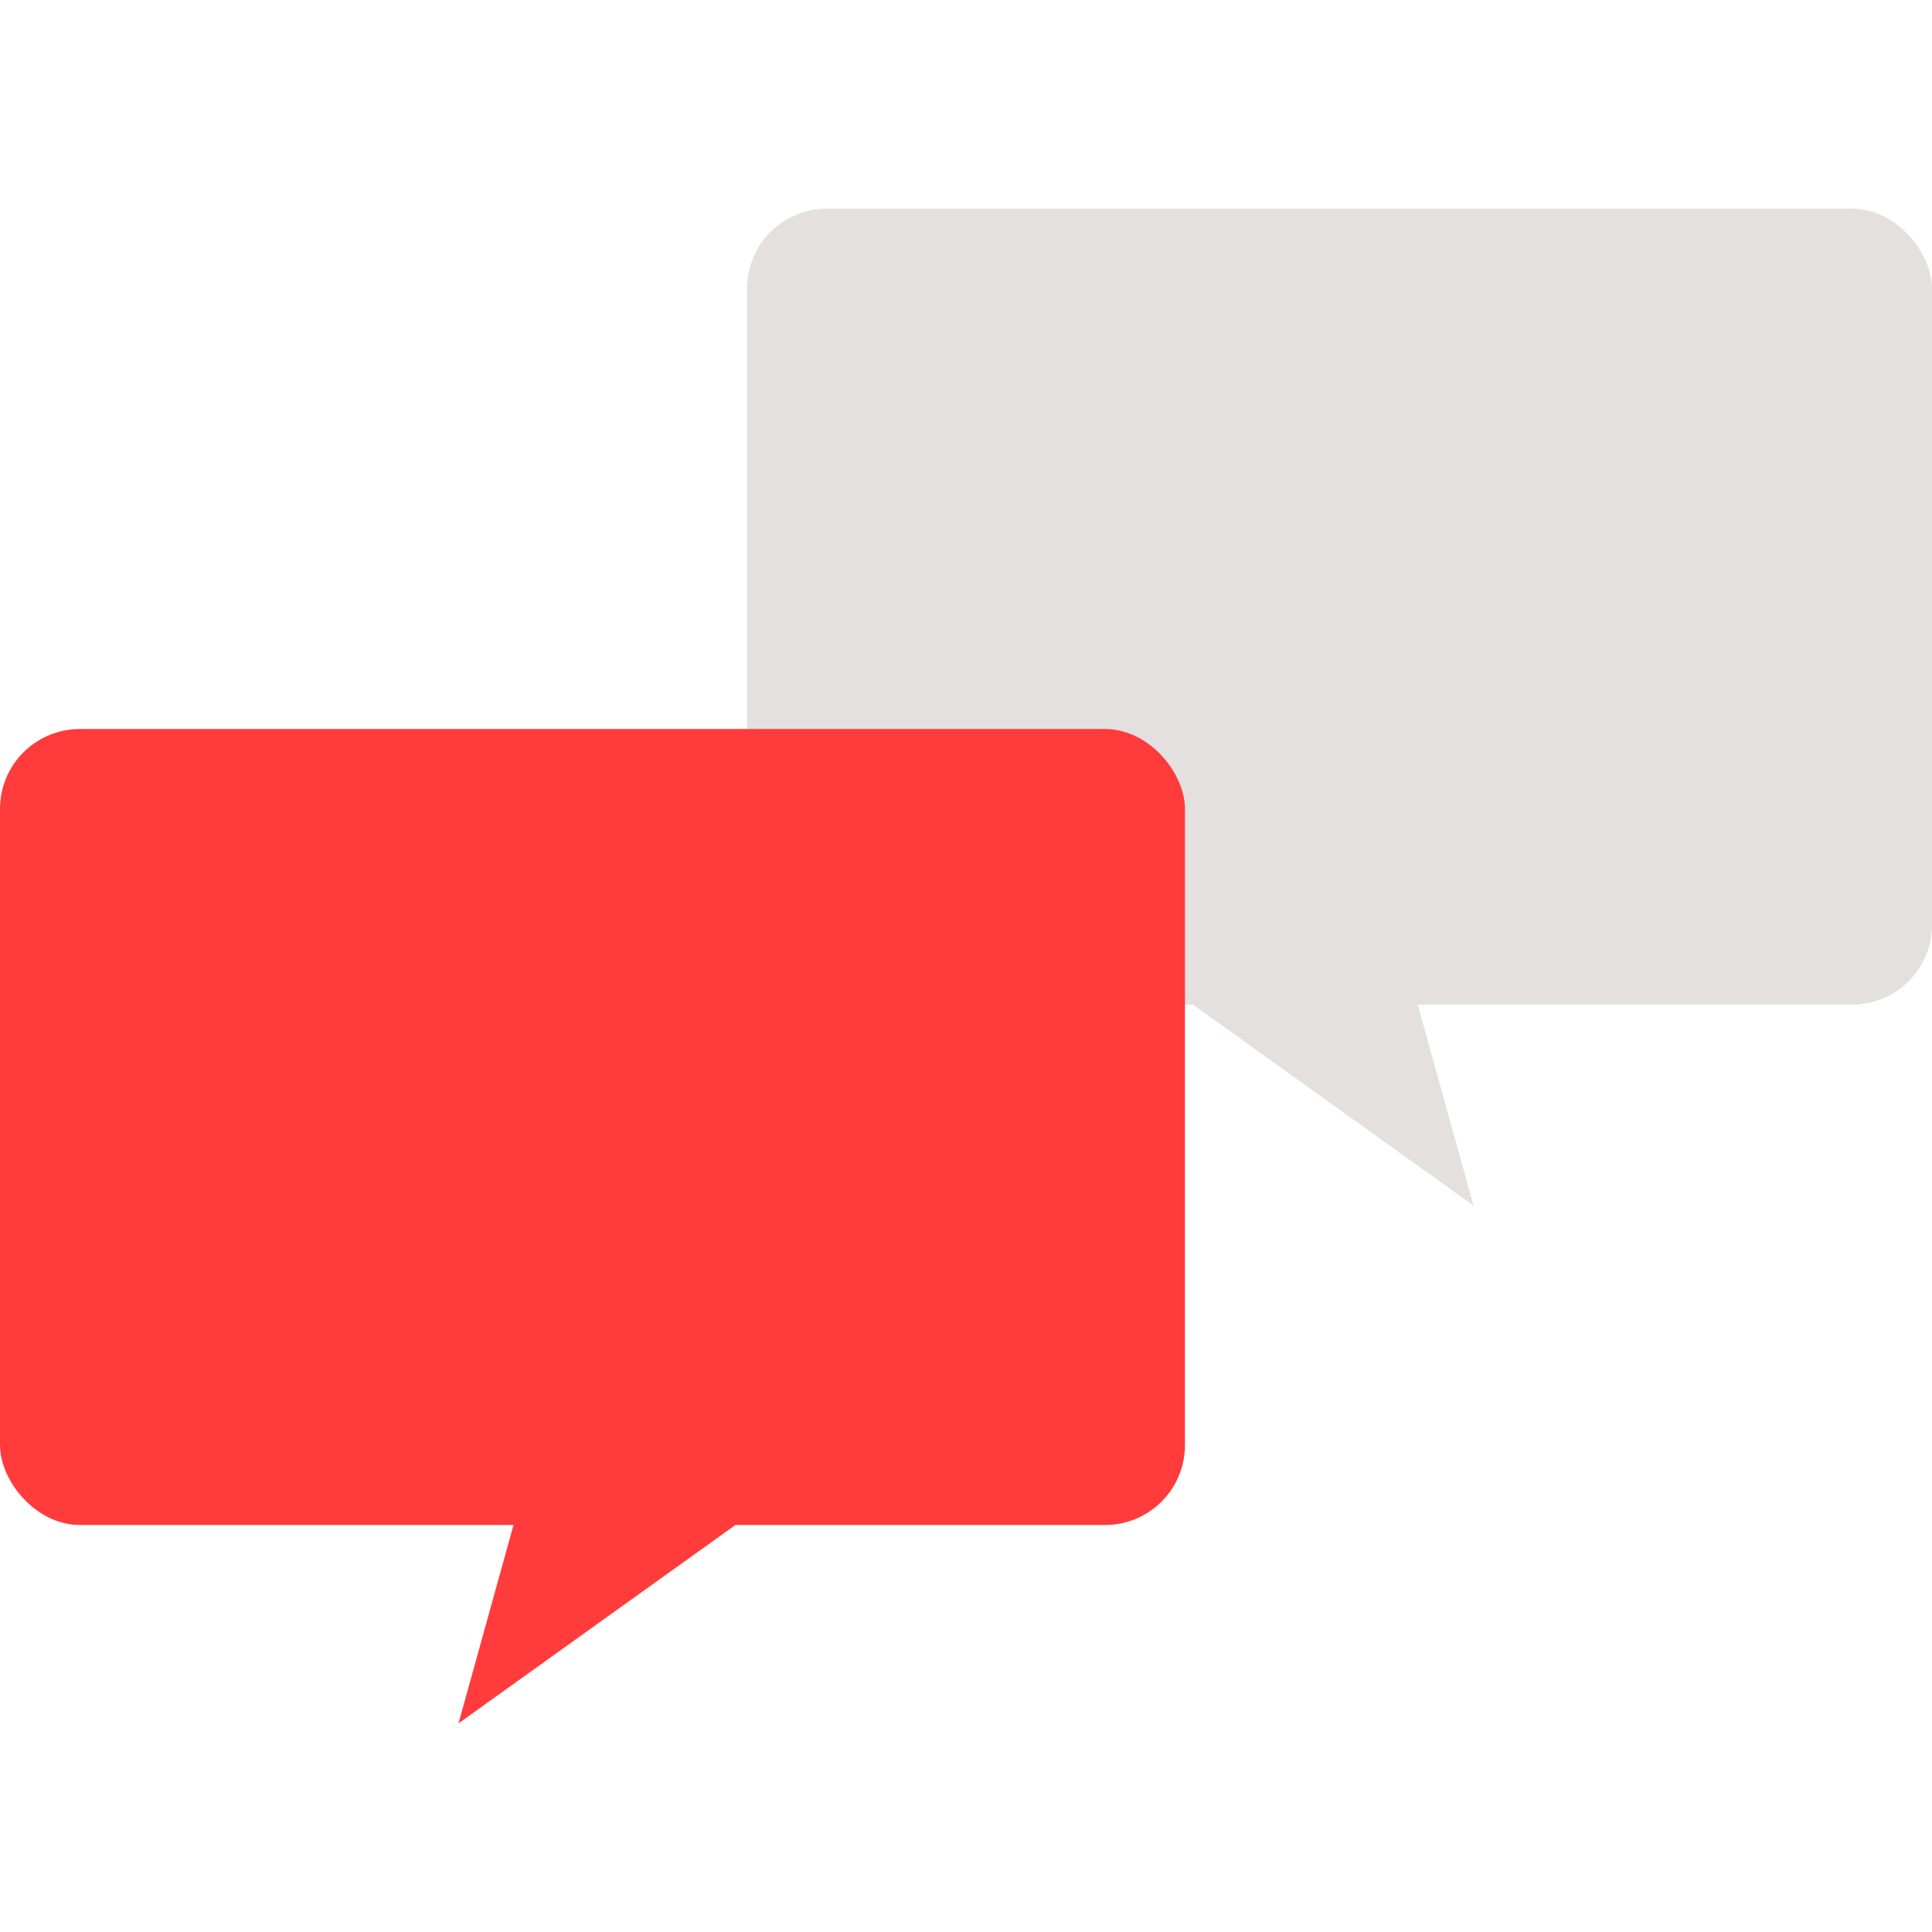
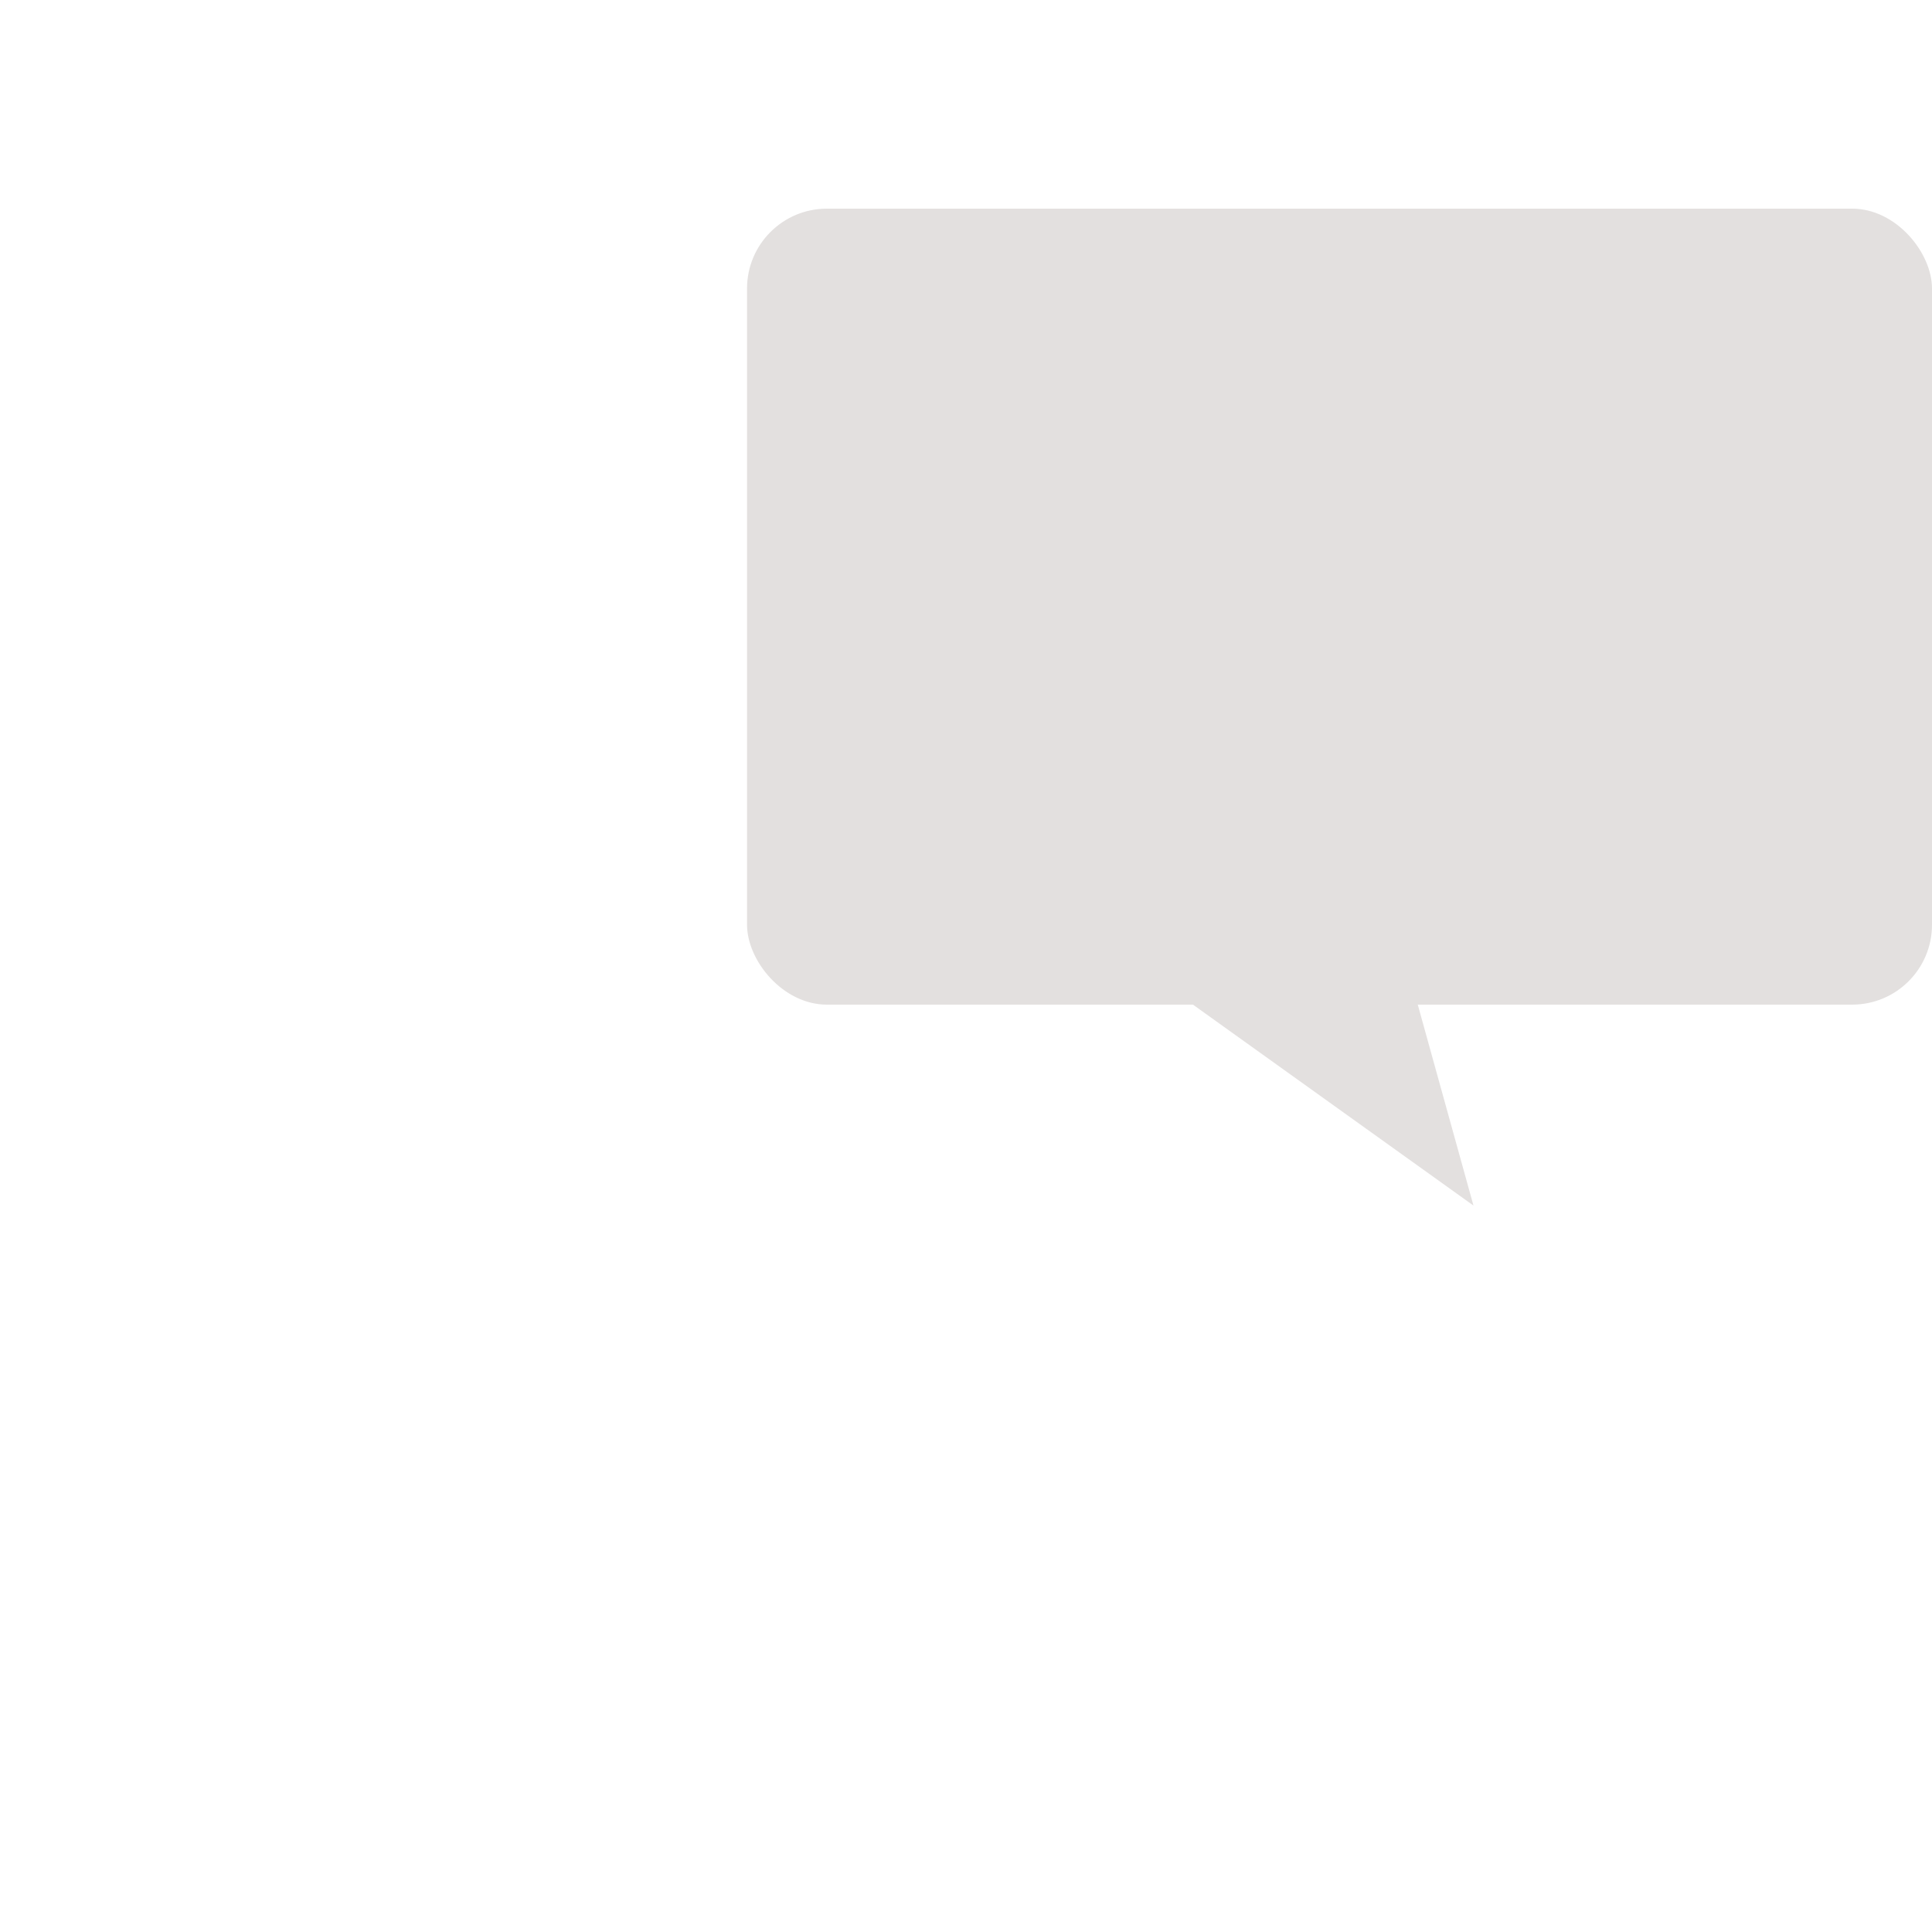
<svg xmlns="http://www.w3.org/2000/svg" id="_レイヤー_1" data-name="レイヤー_1" version="1.1" viewBox="0 0 75 75">
  <defs>
    <style>
      .st0 {
        fill: #ff3b3b;
      }

      .st1 {
        fill: #e3e0df;
      }
    </style>
  </defs>
  <g>
    <rect class="st1" x="29" y="8.1" width="46" height="30.9" rx="3.1" ry="3.1" />
    <polygon class="st1" points="43.1 36.7 57.2 46.8 54.4 36.7 43.1 36.7" />
  </g>
  <g>
-     <rect class="st0" x="0" y="28.2" width="46" height="30.9" rx="3.1" ry="3.1" transform="translate(46 87.4) rotate(-180)" />
-     <polygon class="st0" points="31.9 56.8 17.8 66.9 20.6 56.8 31.9 56.8" />
-   </g>
+     </g>
</svg>